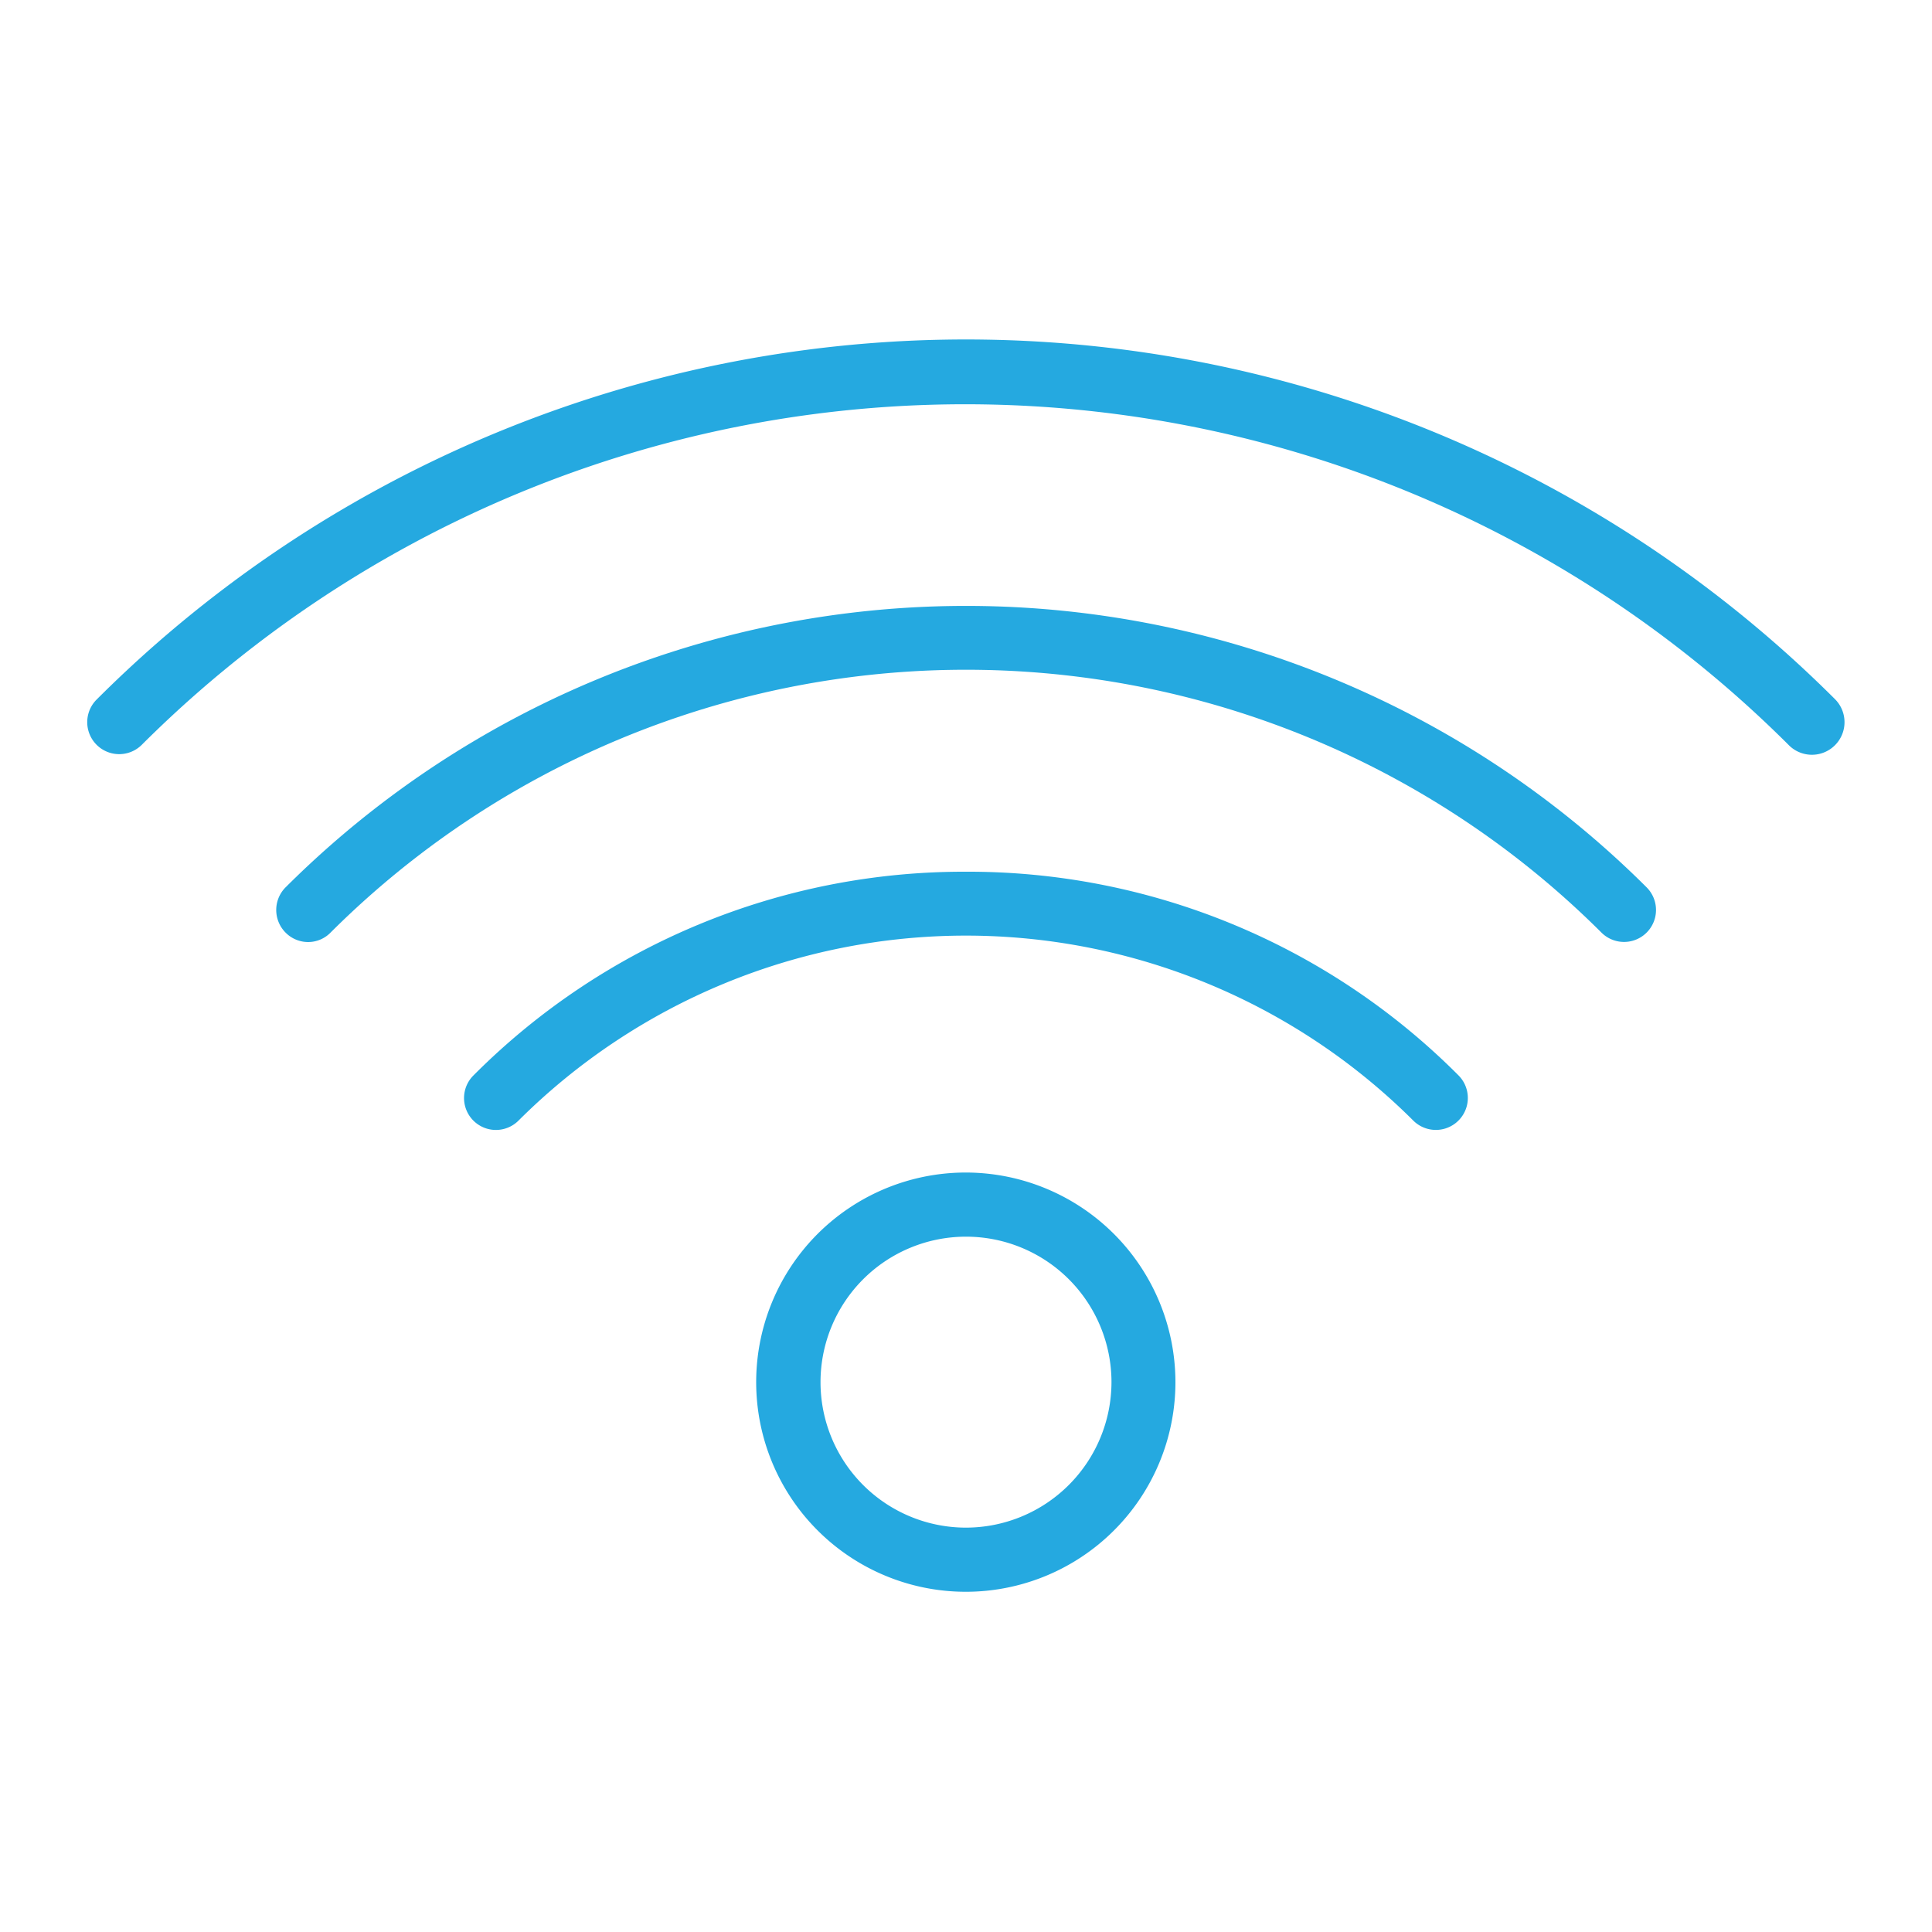
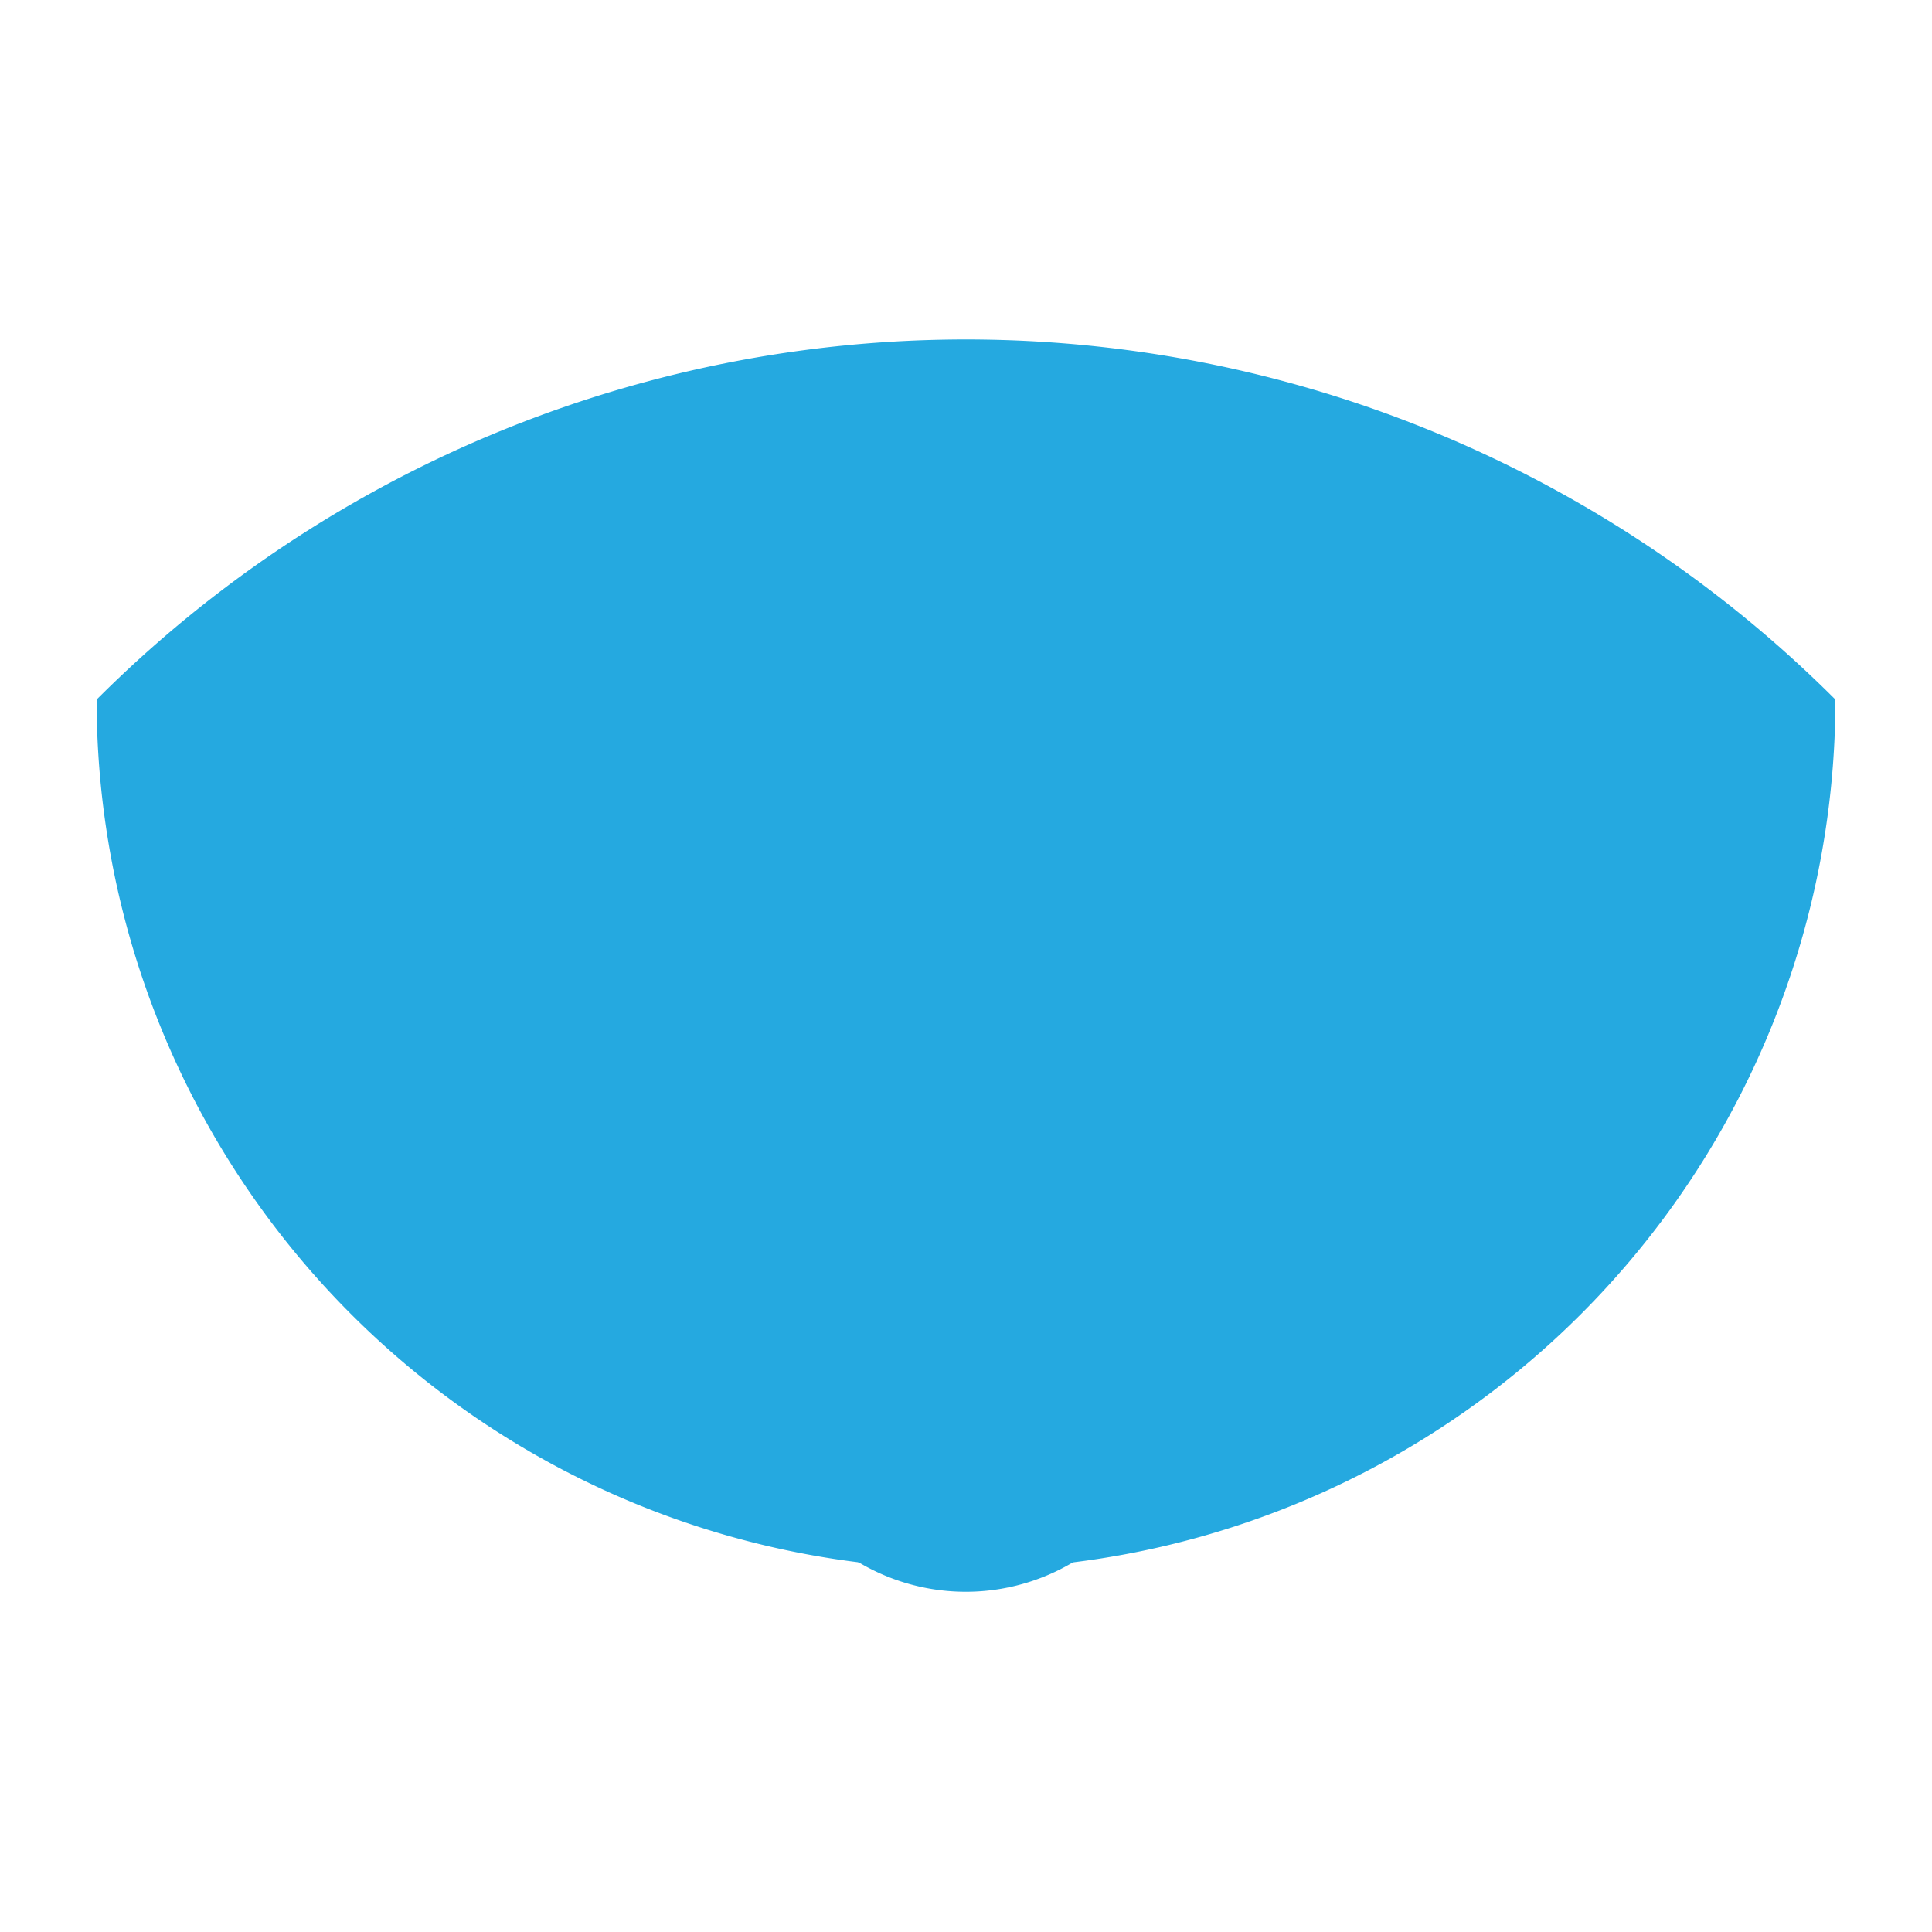
<svg xmlns="http://www.w3.org/2000/svg" viewBox="0 0 100 100">
  <defs>
    <style>.a{fill:#25a9e0;}</style>
  </defs>
  <title>wireless</title>
-   <path class="a" d="M95,36.21A63.64,63.64,0,0,0,5,36.21a1.65,1.65,0,0,0,2.34,2.34,60.33,60.33,0,0,1,85.23,0A1.65,1.65,0,1,0,95,36.21Zm0,0" />
+   <path class="a" d="M95,36.21A63.64,63.64,0,0,0,5,36.21A1.65,1.65,0,1,0,95,36.21Zm0,0" />
  <path class="a" d="M14.78,45.93a1.66,1.66,0,0,0,0,2.34,1.64,1.64,0,0,0,1.17.49,1.62,1.62,0,0,0,1.16-.49,46.56,46.56,0,0,1,65.78,0,1.65,1.65,0,0,0,2.34-2.34,49.87,49.87,0,0,0-70.45,0Zm0,0" />
-   <path class="a" d="M50,45.12a35.82,35.82,0,0,0-25.5,10.55A1.65,1.65,0,1,0,26.84,58a32.79,32.79,0,0,1,46.31,0,1.65,1.65,0,1,0,2.34-2.34A35.8,35.8,0,0,0,50,45.12Zm0,0" />
  <path class="a" d="M50,60.69A10.85,10.85,0,1,0,60.84,71.54,10.86,10.86,0,0,0,50,60.69Zm0,18.38a7.53,7.53,0,1,1,7.53-7.53A7.54,7.54,0,0,1,50,79.07Zm0,0" />
</svg>